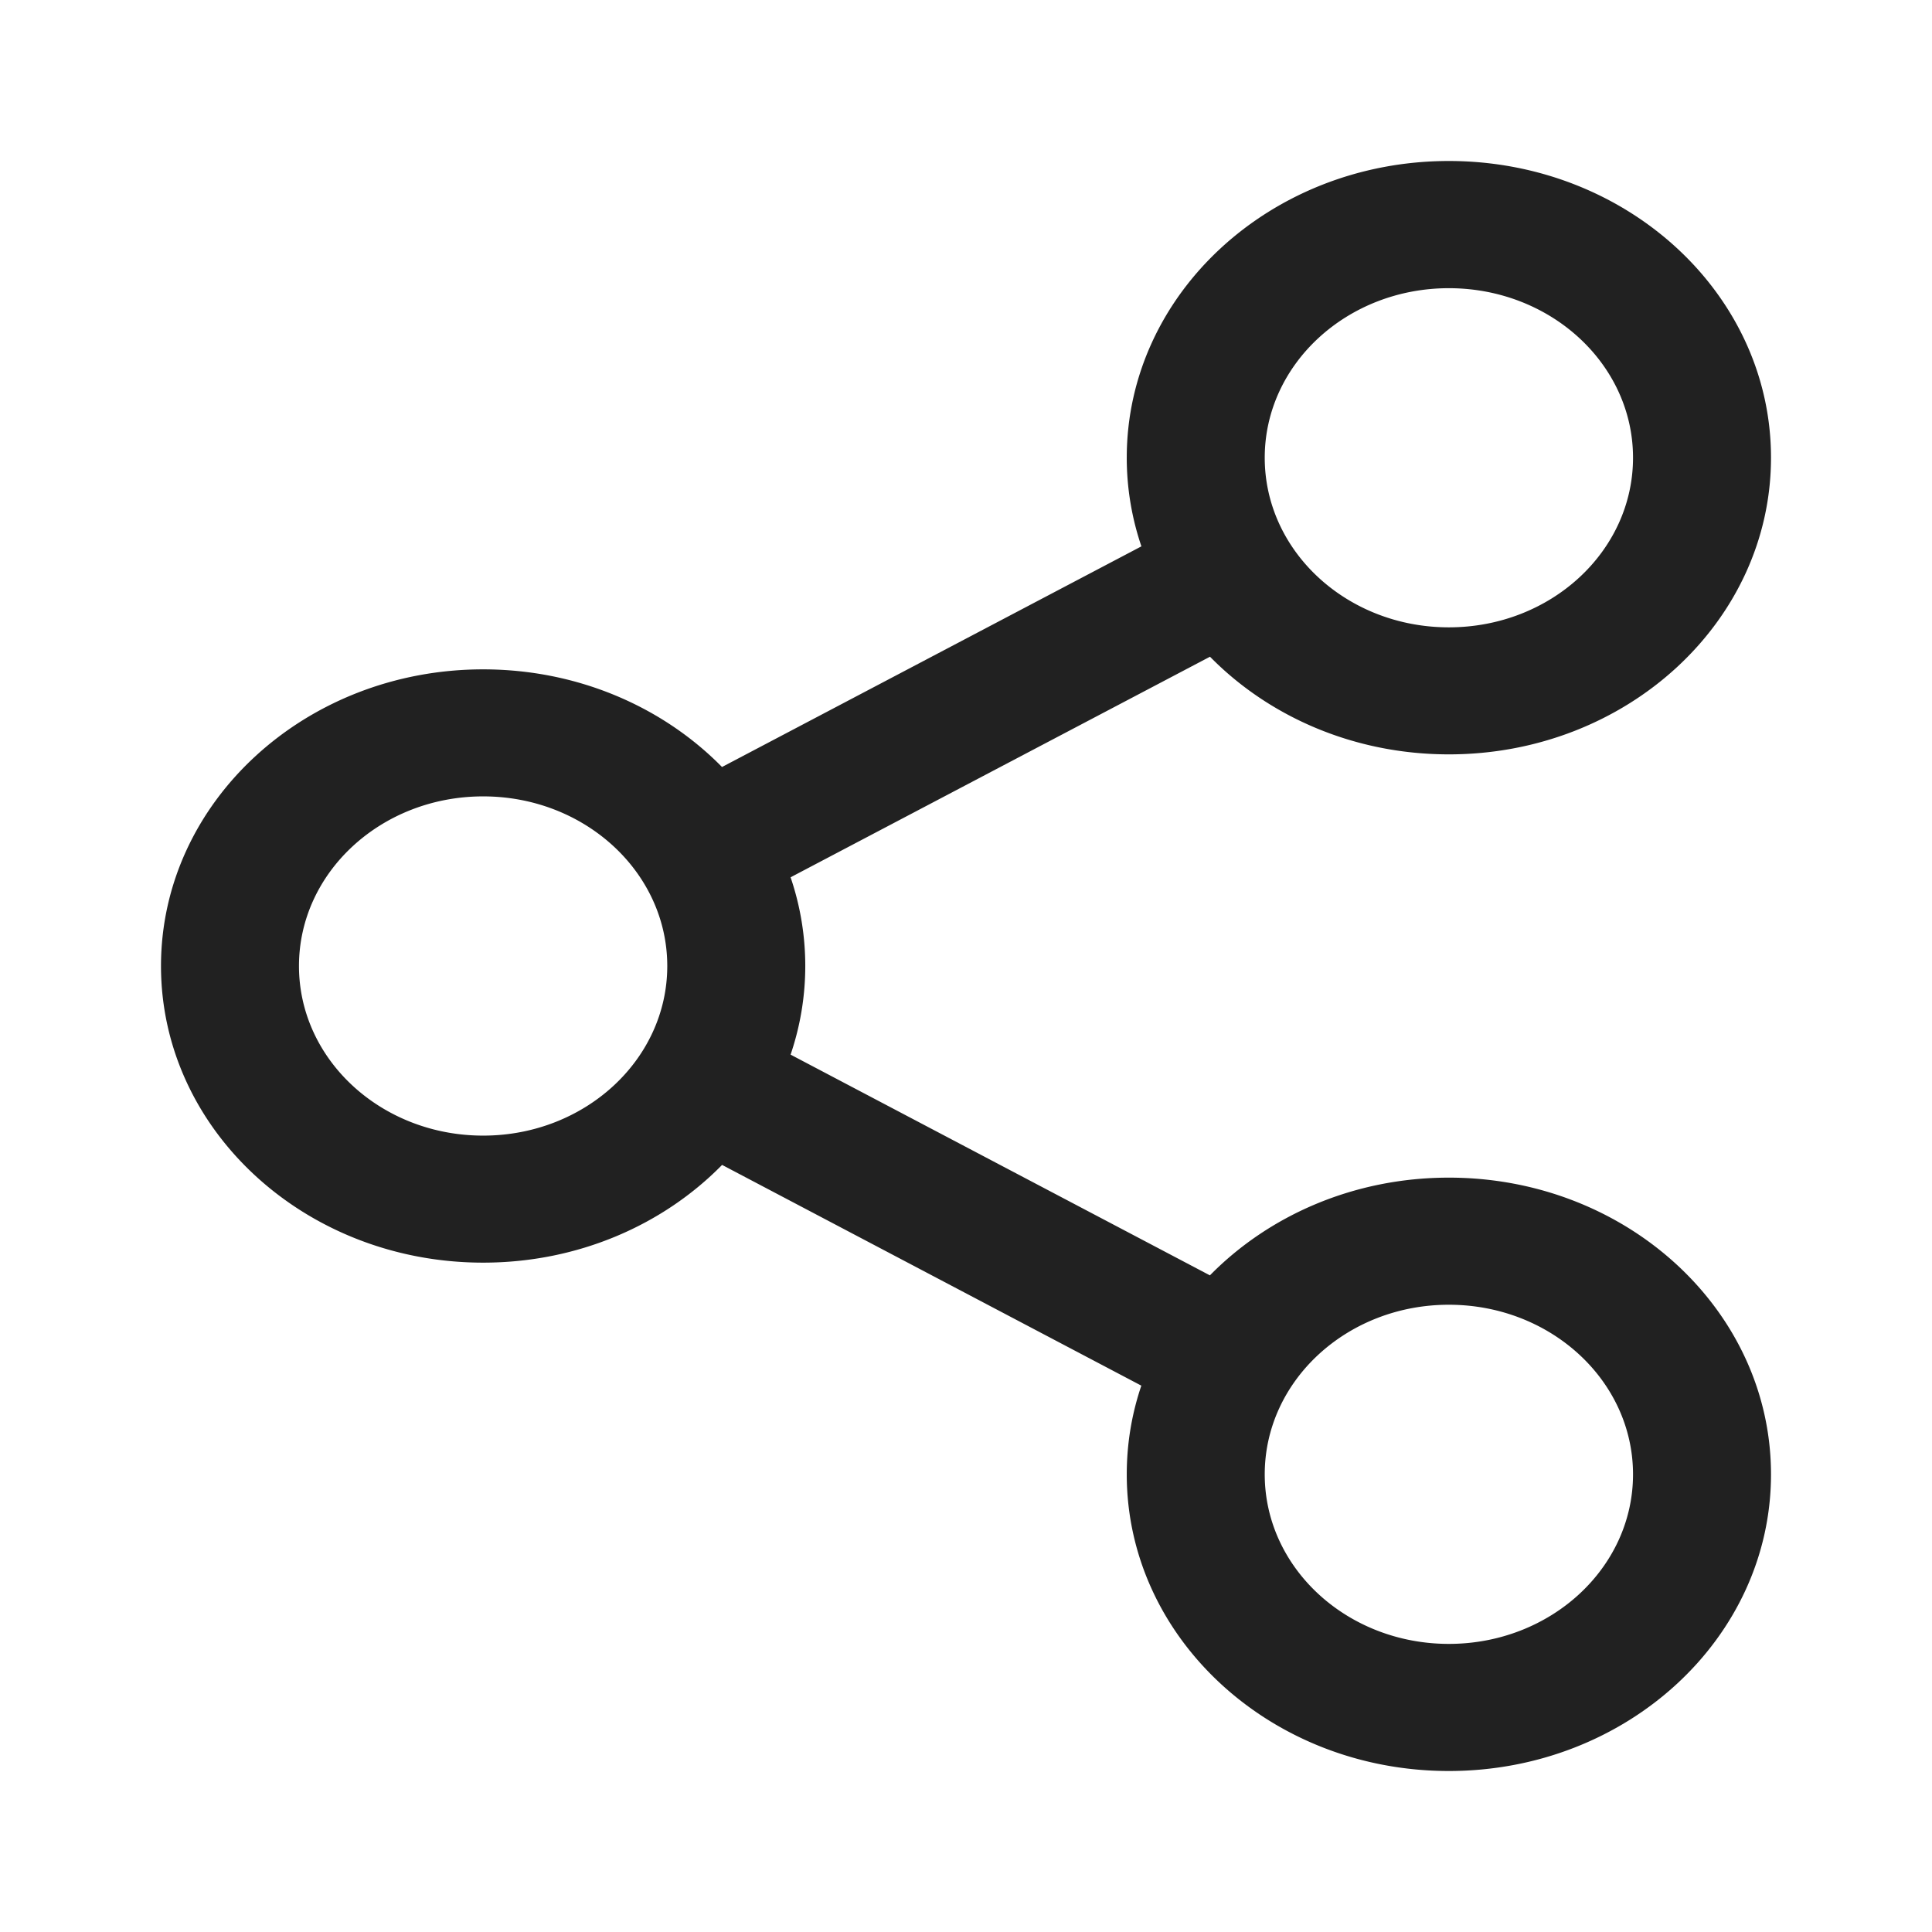
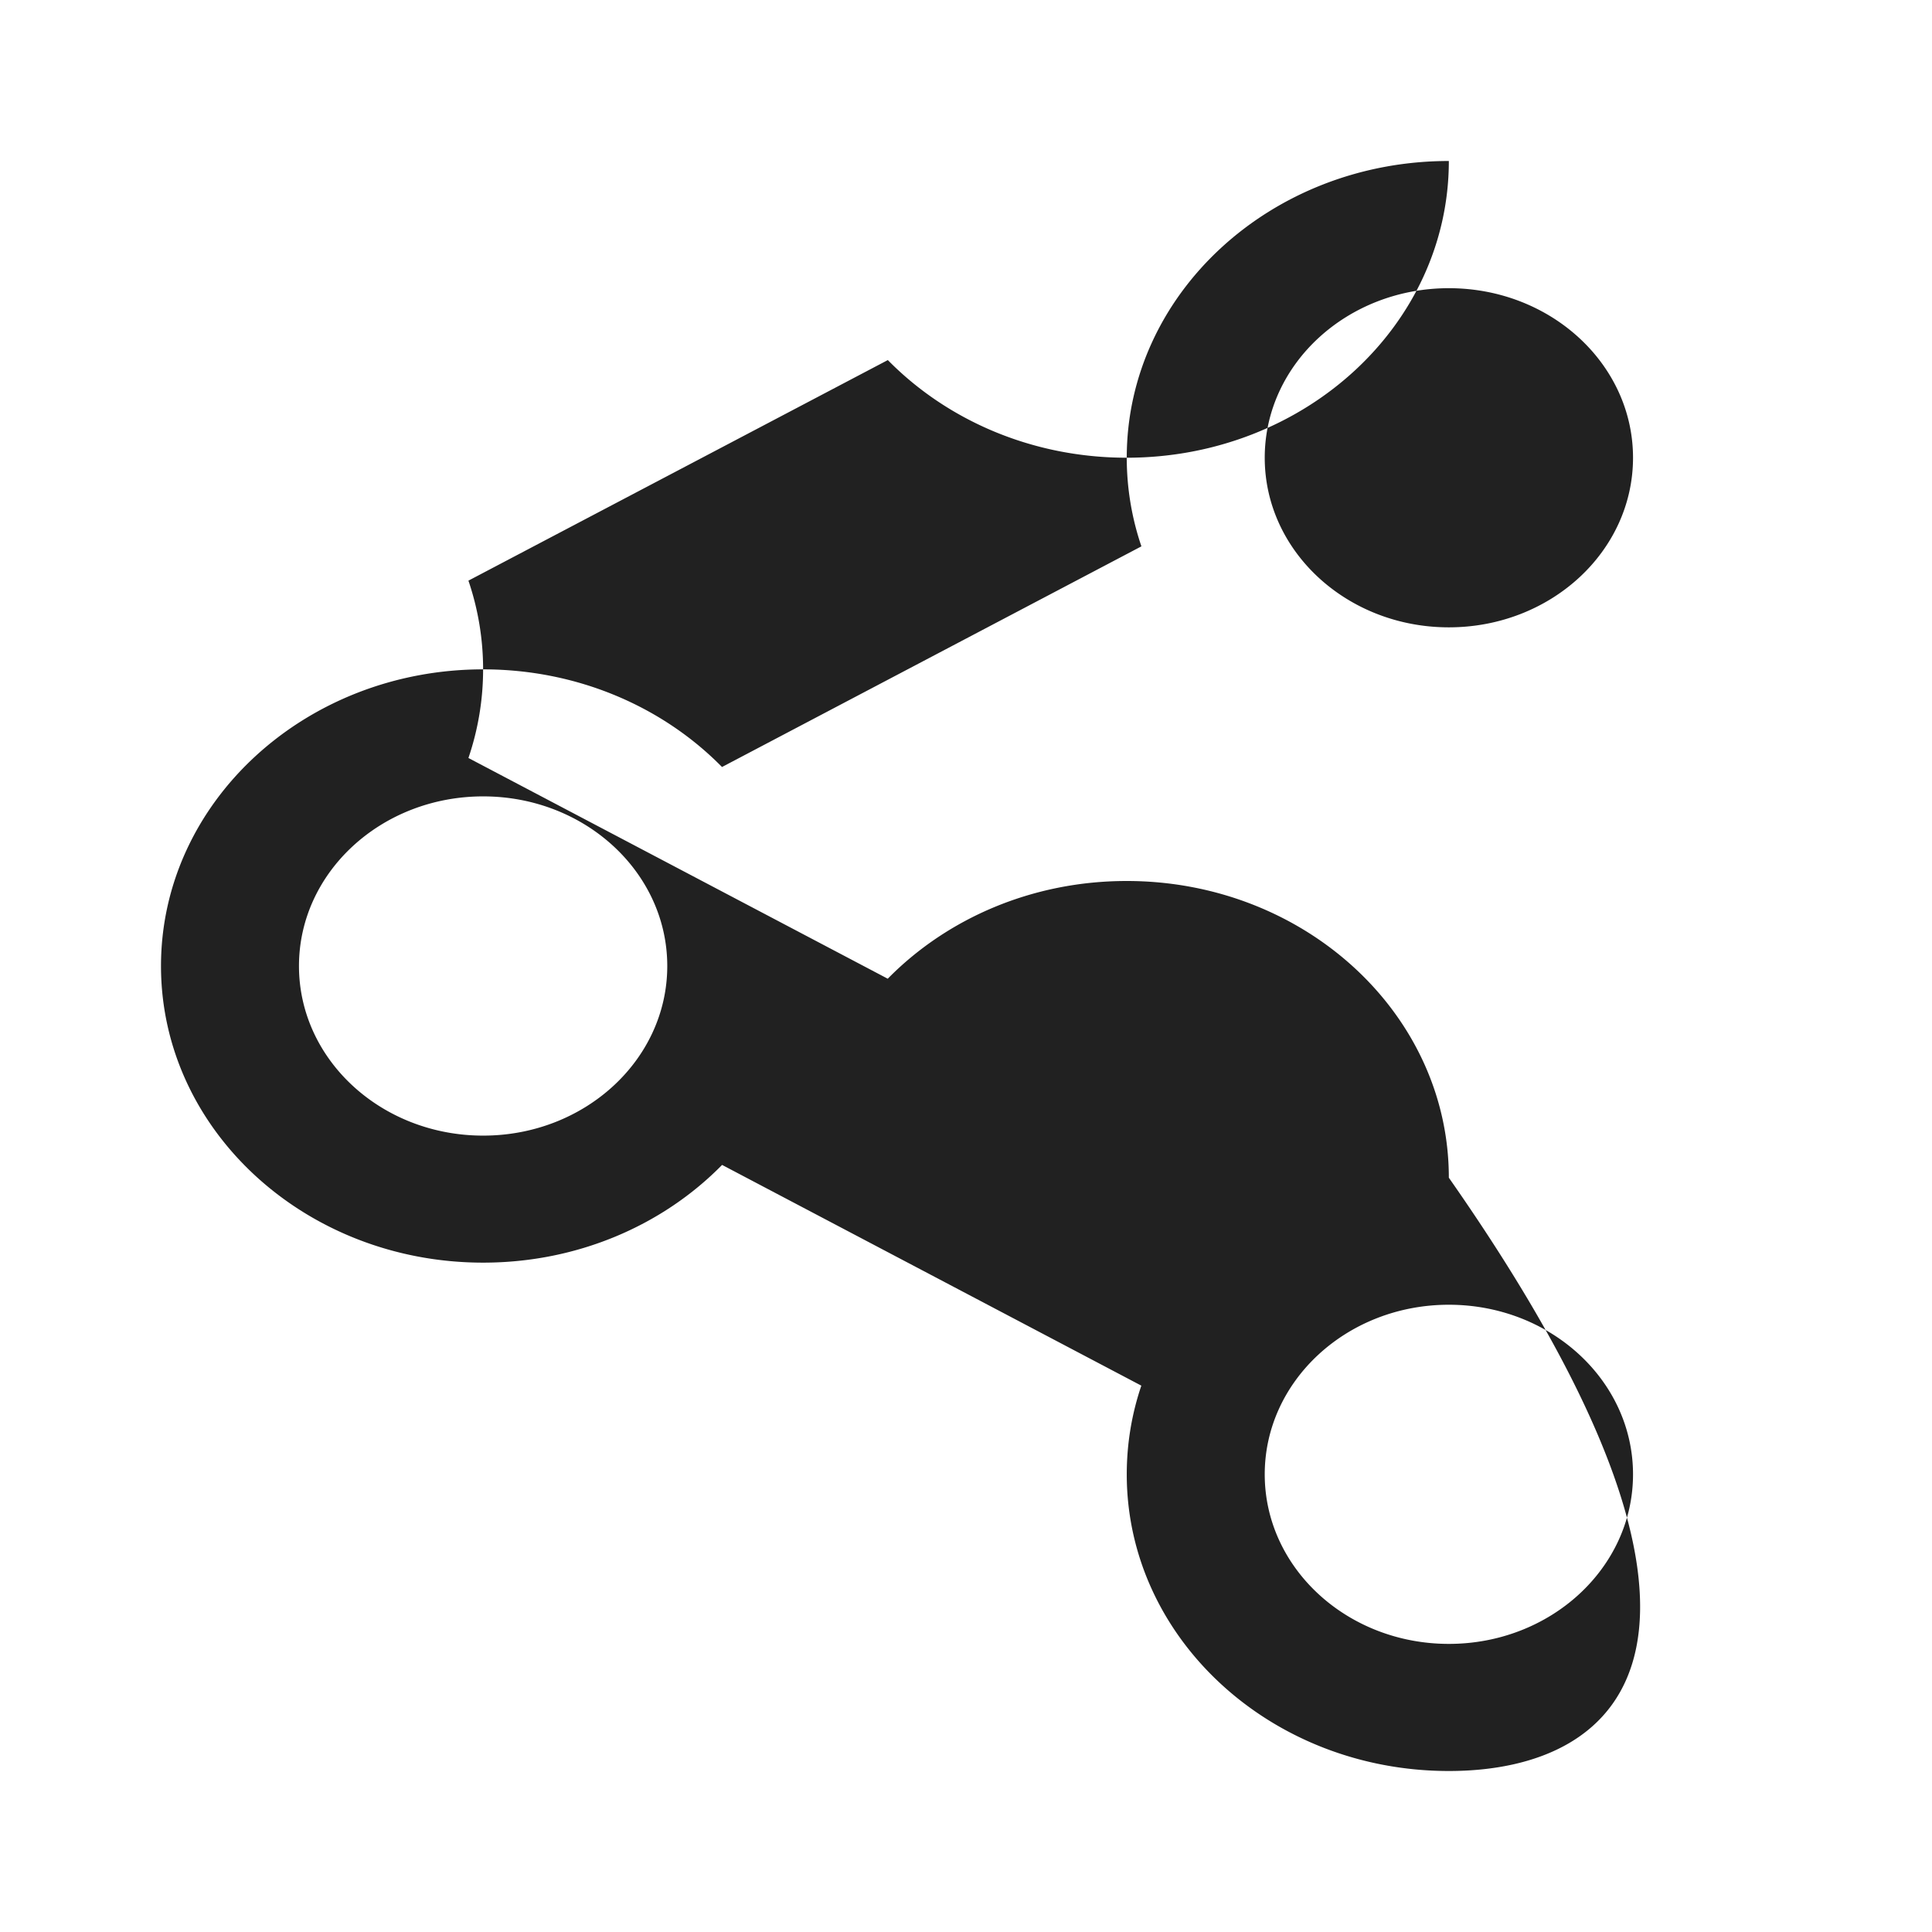
<svg xmlns="http://www.w3.org/2000/svg" fill="none" height="24" width="24">
-   <path d="M17.998 2C20.208 2 22 3.65 22 5.685c0 2.036-1.792 3.686-4.002 3.686-1.177 0-2.235-.468-2.967-1.213l-5.21 2.74a3.418 3.418 0 0 1 0 2.203l5.209 2.742c.732-.745 1.79-1.214 2.968-1.214 2.21 0 4.002 1.65 4.002 3.686C22 20.35 20.208 22 17.998 22s-4.001-1.65-4.001-3.685c0-.384.063-.754.181-1.102L8.97 14.471c-.732.746-1.79 1.214-2.968 1.214C3.792 15.685 2 14.035 2 12s1.792-3.685 4.002-3.685c1.177 0 2.235.468 2.967 1.213l5.21-2.741a3.419 3.419 0 0 1-.182-1.102C13.997 3.65 15.788 2 17.998 2Zm0 14.208c-1.263 0-2.287.943-2.287 2.107 0 1.163 1.024 2.106 2.287 2.106 1.264 0 2.288-.943 2.288-2.106 0-1.164-1.024-2.107-2.288-2.107ZM6.002 9.893c-1.264 0-2.288.943-2.288 2.107 0 1.164 1.024 2.107 2.288 2.107 1.263 0 2.287-.943 2.287-2.107 0-1.164-1.024-2.107-2.287-2.107ZM17.998 3.58c-1.263 0-2.287.943-2.287 2.106 0 1.164 1.024 2.107 2.287 2.107 1.264 0 2.288-.943 2.288-2.107 0-1.163-1.024-2.106-2.288-2.106Z" fill="#212121" />
+   <path d="M17.998 2c0 2.036-1.792 3.686-4.002 3.686-1.177 0-2.235-.468-2.967-1.213l-5.21 2.74a3.418 3.418 0 0 1 0 2.203l5.209 2.742c.732-.745 1.79-1.214 2.968-1.214 2.21 0 4.002 1.65 4.002 3.686C22 20.35 20.208 22 17.998 22s-4.001-1.65-4.001-3.685c0-.384.063-.754.181-1.102L8.97 14.471c-.732.746-1.79 1.214-2.968 1.214C3.792 15.685 2 14.035 2 12s1.792-3.685 4.002-3.685c1.177 0 2.235.468 2.967 1.213l5.21-2.741a3.419 3.419 0 0 1-.182-1.102C13.997 3.65 15.788 2 17.998 2Zm0 14.208c-1.263 0-2.287.943-2.287 2.107 0 1.163 1.024 2.106 2.287 2.106 1.264 0 2.288-.943 2.288-2.106 0-1.164-1.024-2.107-2.288-2.107ZM6.002 9.893c-1.264 0-2.288.943-2.288 2.107 0 1.164 1.024 2.107 2.288 2.107 1.263 0 2.287-.943 2.287-2.107 0-1.164-1.024-2.107-2.287-2.107ZM17.998 3.58c-1.263 0-2.287.943-2.287 2.106 0 1.164 1.024 2.107 2.287 2.107 1.264 0 2.288-.943 2.288-2.107 0-1.163-1.024-2.106-2.288-2.106Z" fill="#212121" />
</svg>